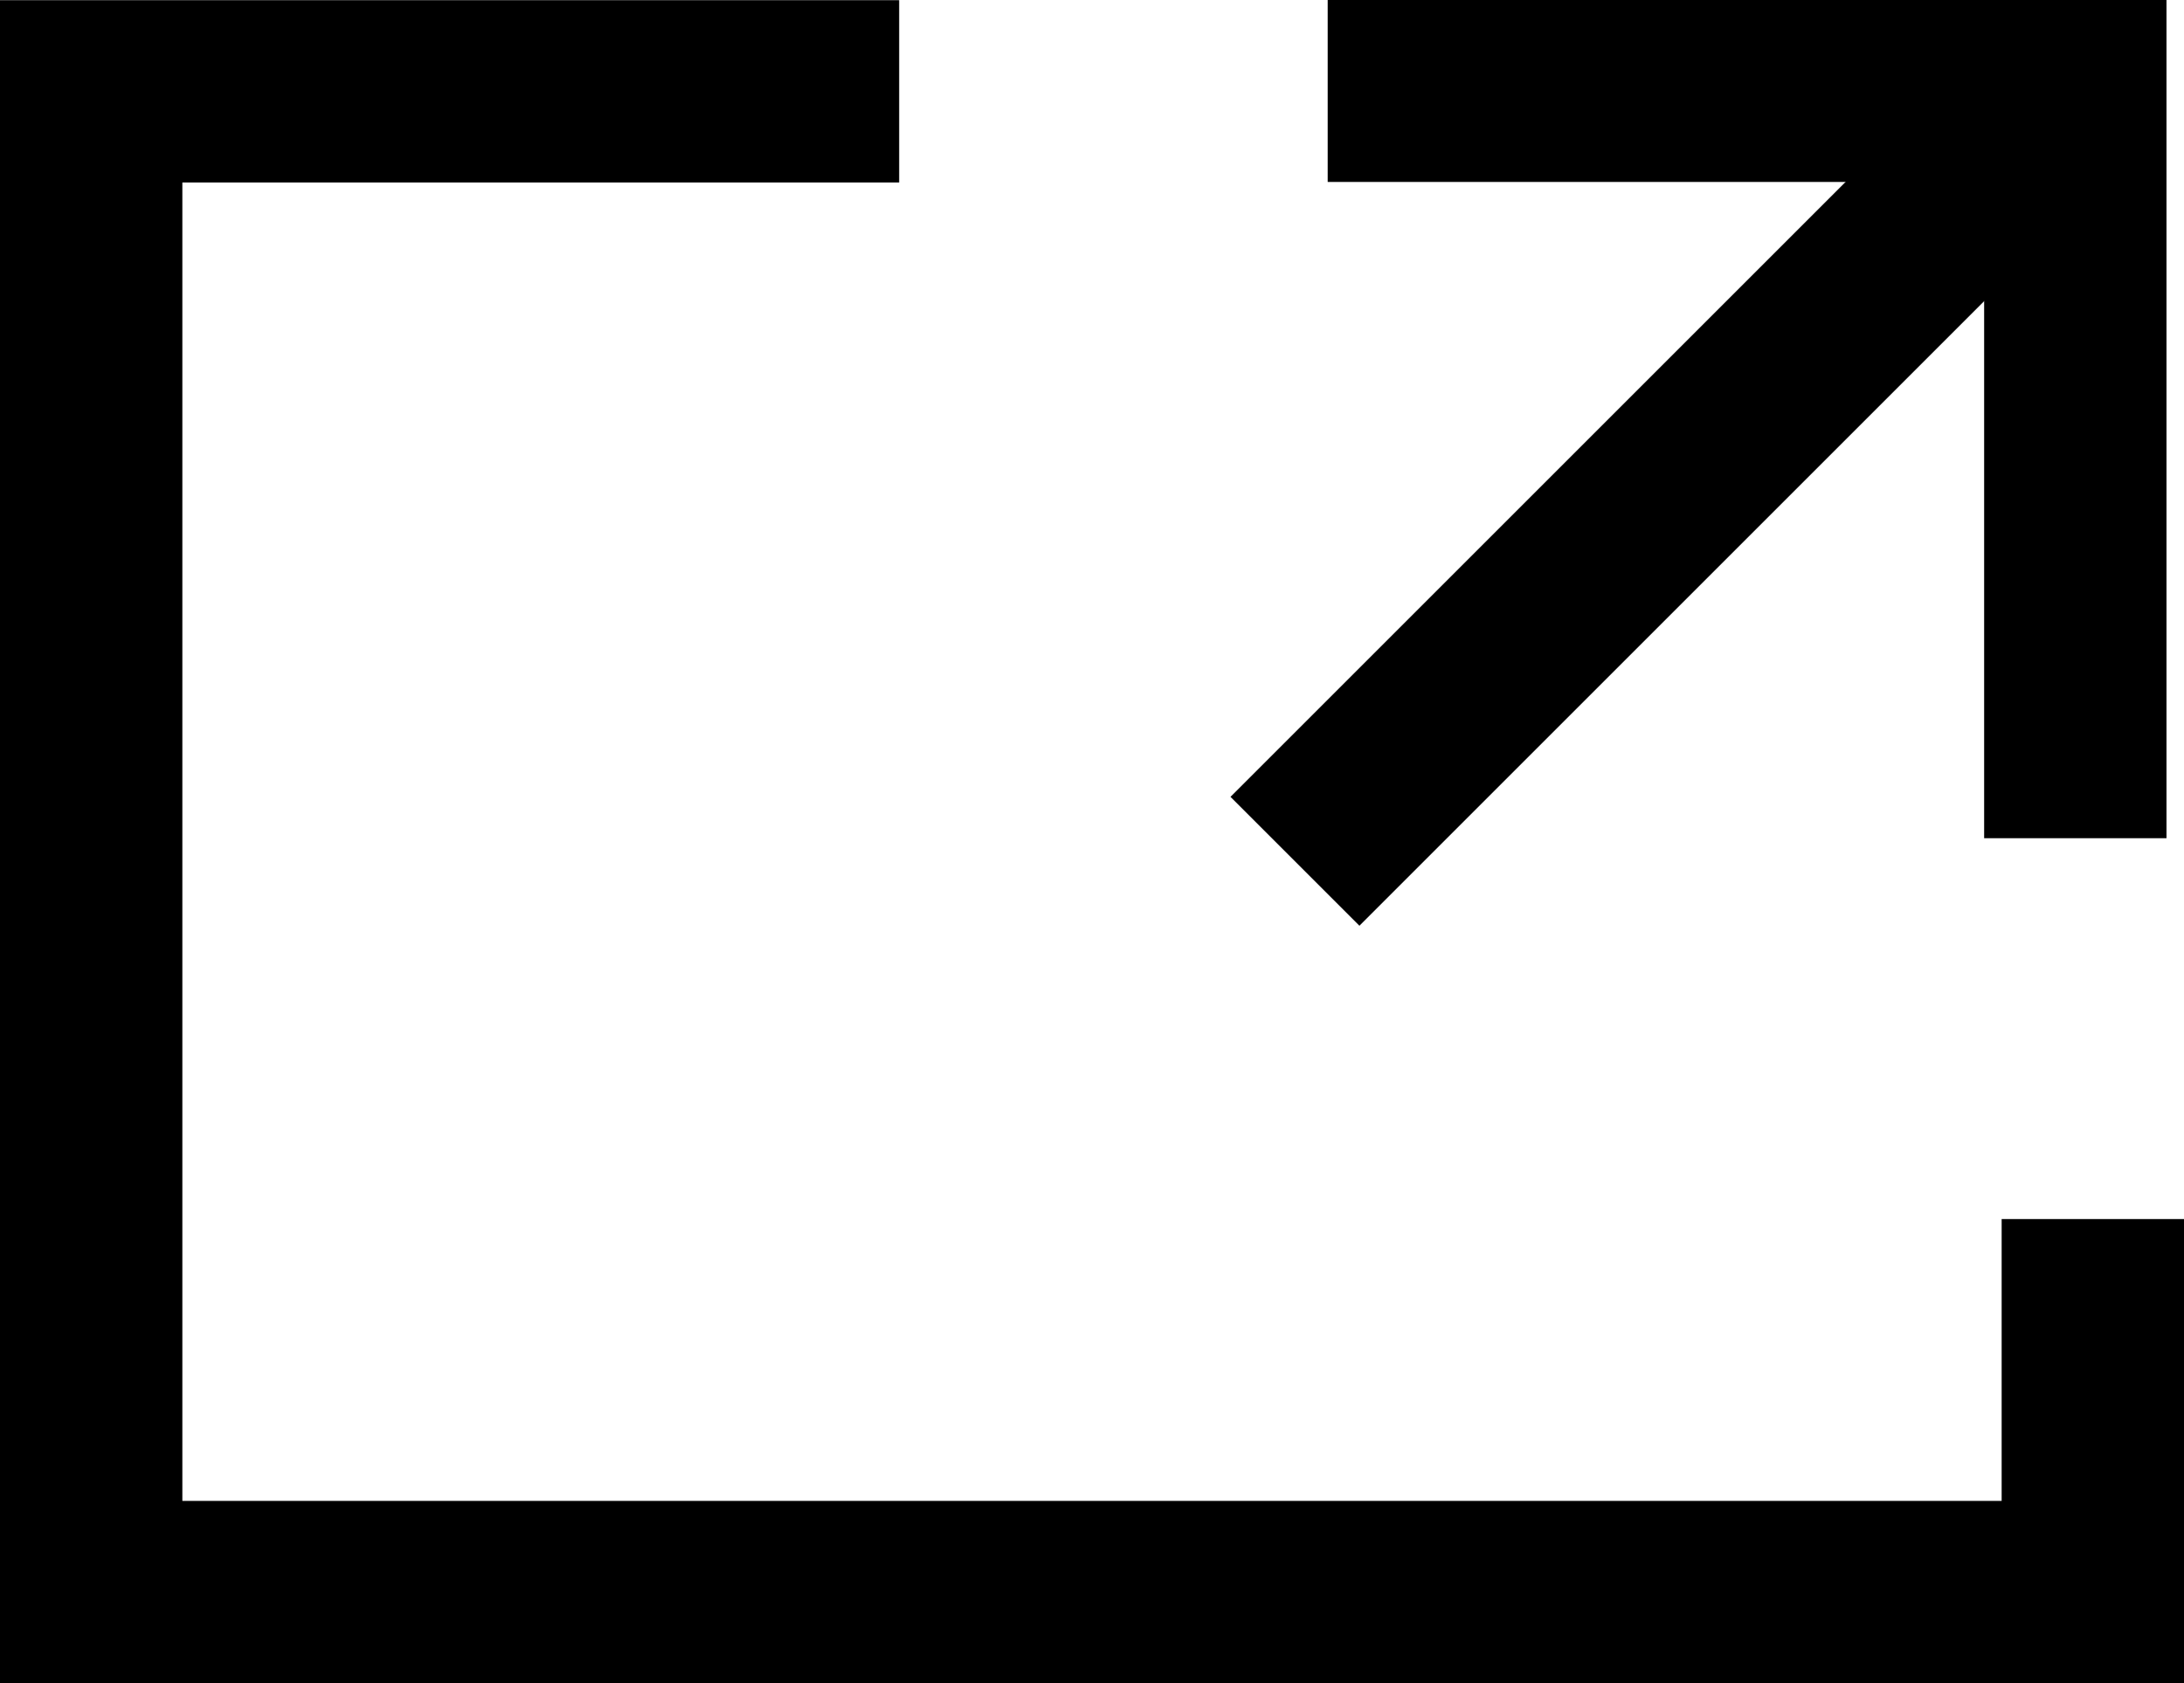
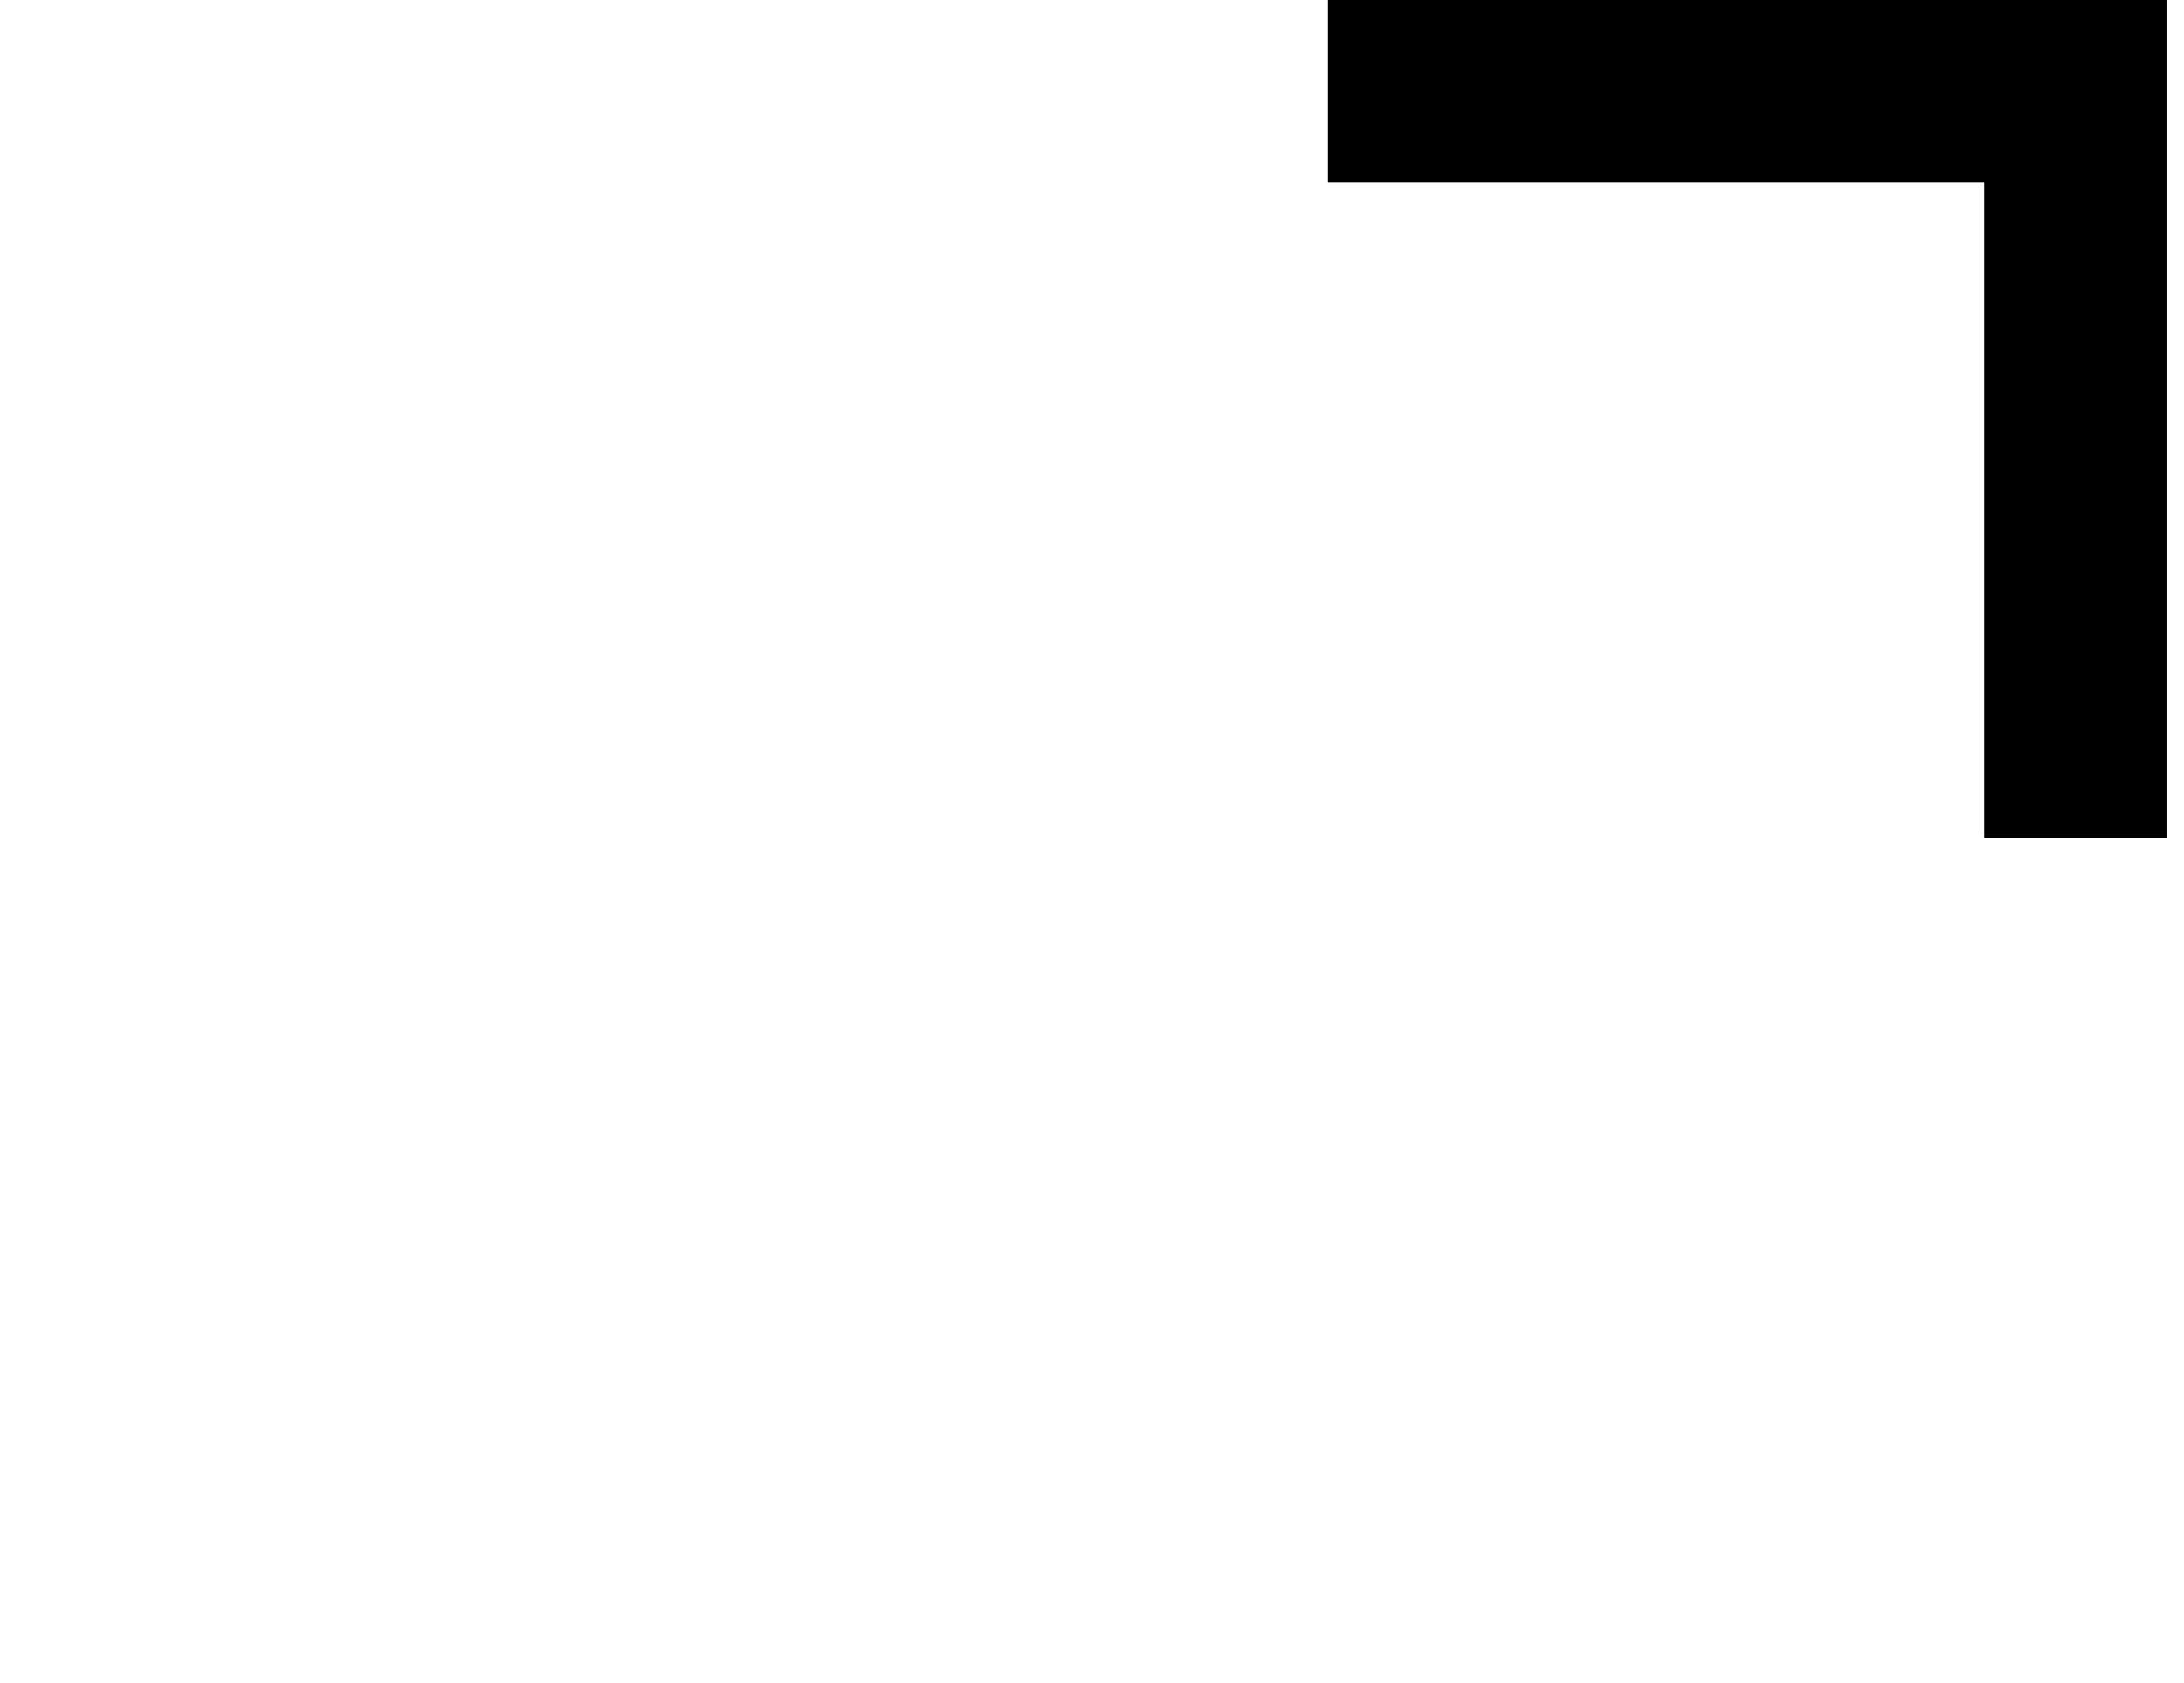
<svg xmlns="http://www.w3.org/2000/svg" width="11.977" height="9.232" viewBox="0 0 11.977 9.232">
  <g id="グループ_41164" data-name="グループ 41164" transform="translate(-2697.973 -747.692)">
    <g id="グループ_25570" data-name="グループ 25570" transform="translate(2705.074 748.192)">
      <g id="グループ_25569" data-name="グループ 25569" transform="translate(0.182)">
        <path id="パス_47193" data-name="パス 47193" d="M2716.542,752.29h-1v-3.6h-3.6v-1h4.6Z" transform="translate(-2711.944 -748.192)" />
      </g>
-       <path id="線_29" data-name="線 29" d="M.354,4.452l-.707-.707,4.1-4.1.707.707Z" transform="translate(0 0.126)" />
    </g>
-     <path id="パス_47194" data-name="パス 47194" d="M2709.95,756.925h-11.977v-9.232h4.931v1h-3.931v7.232h9.977v-1.546h1Z" />
  </g>
</svg>